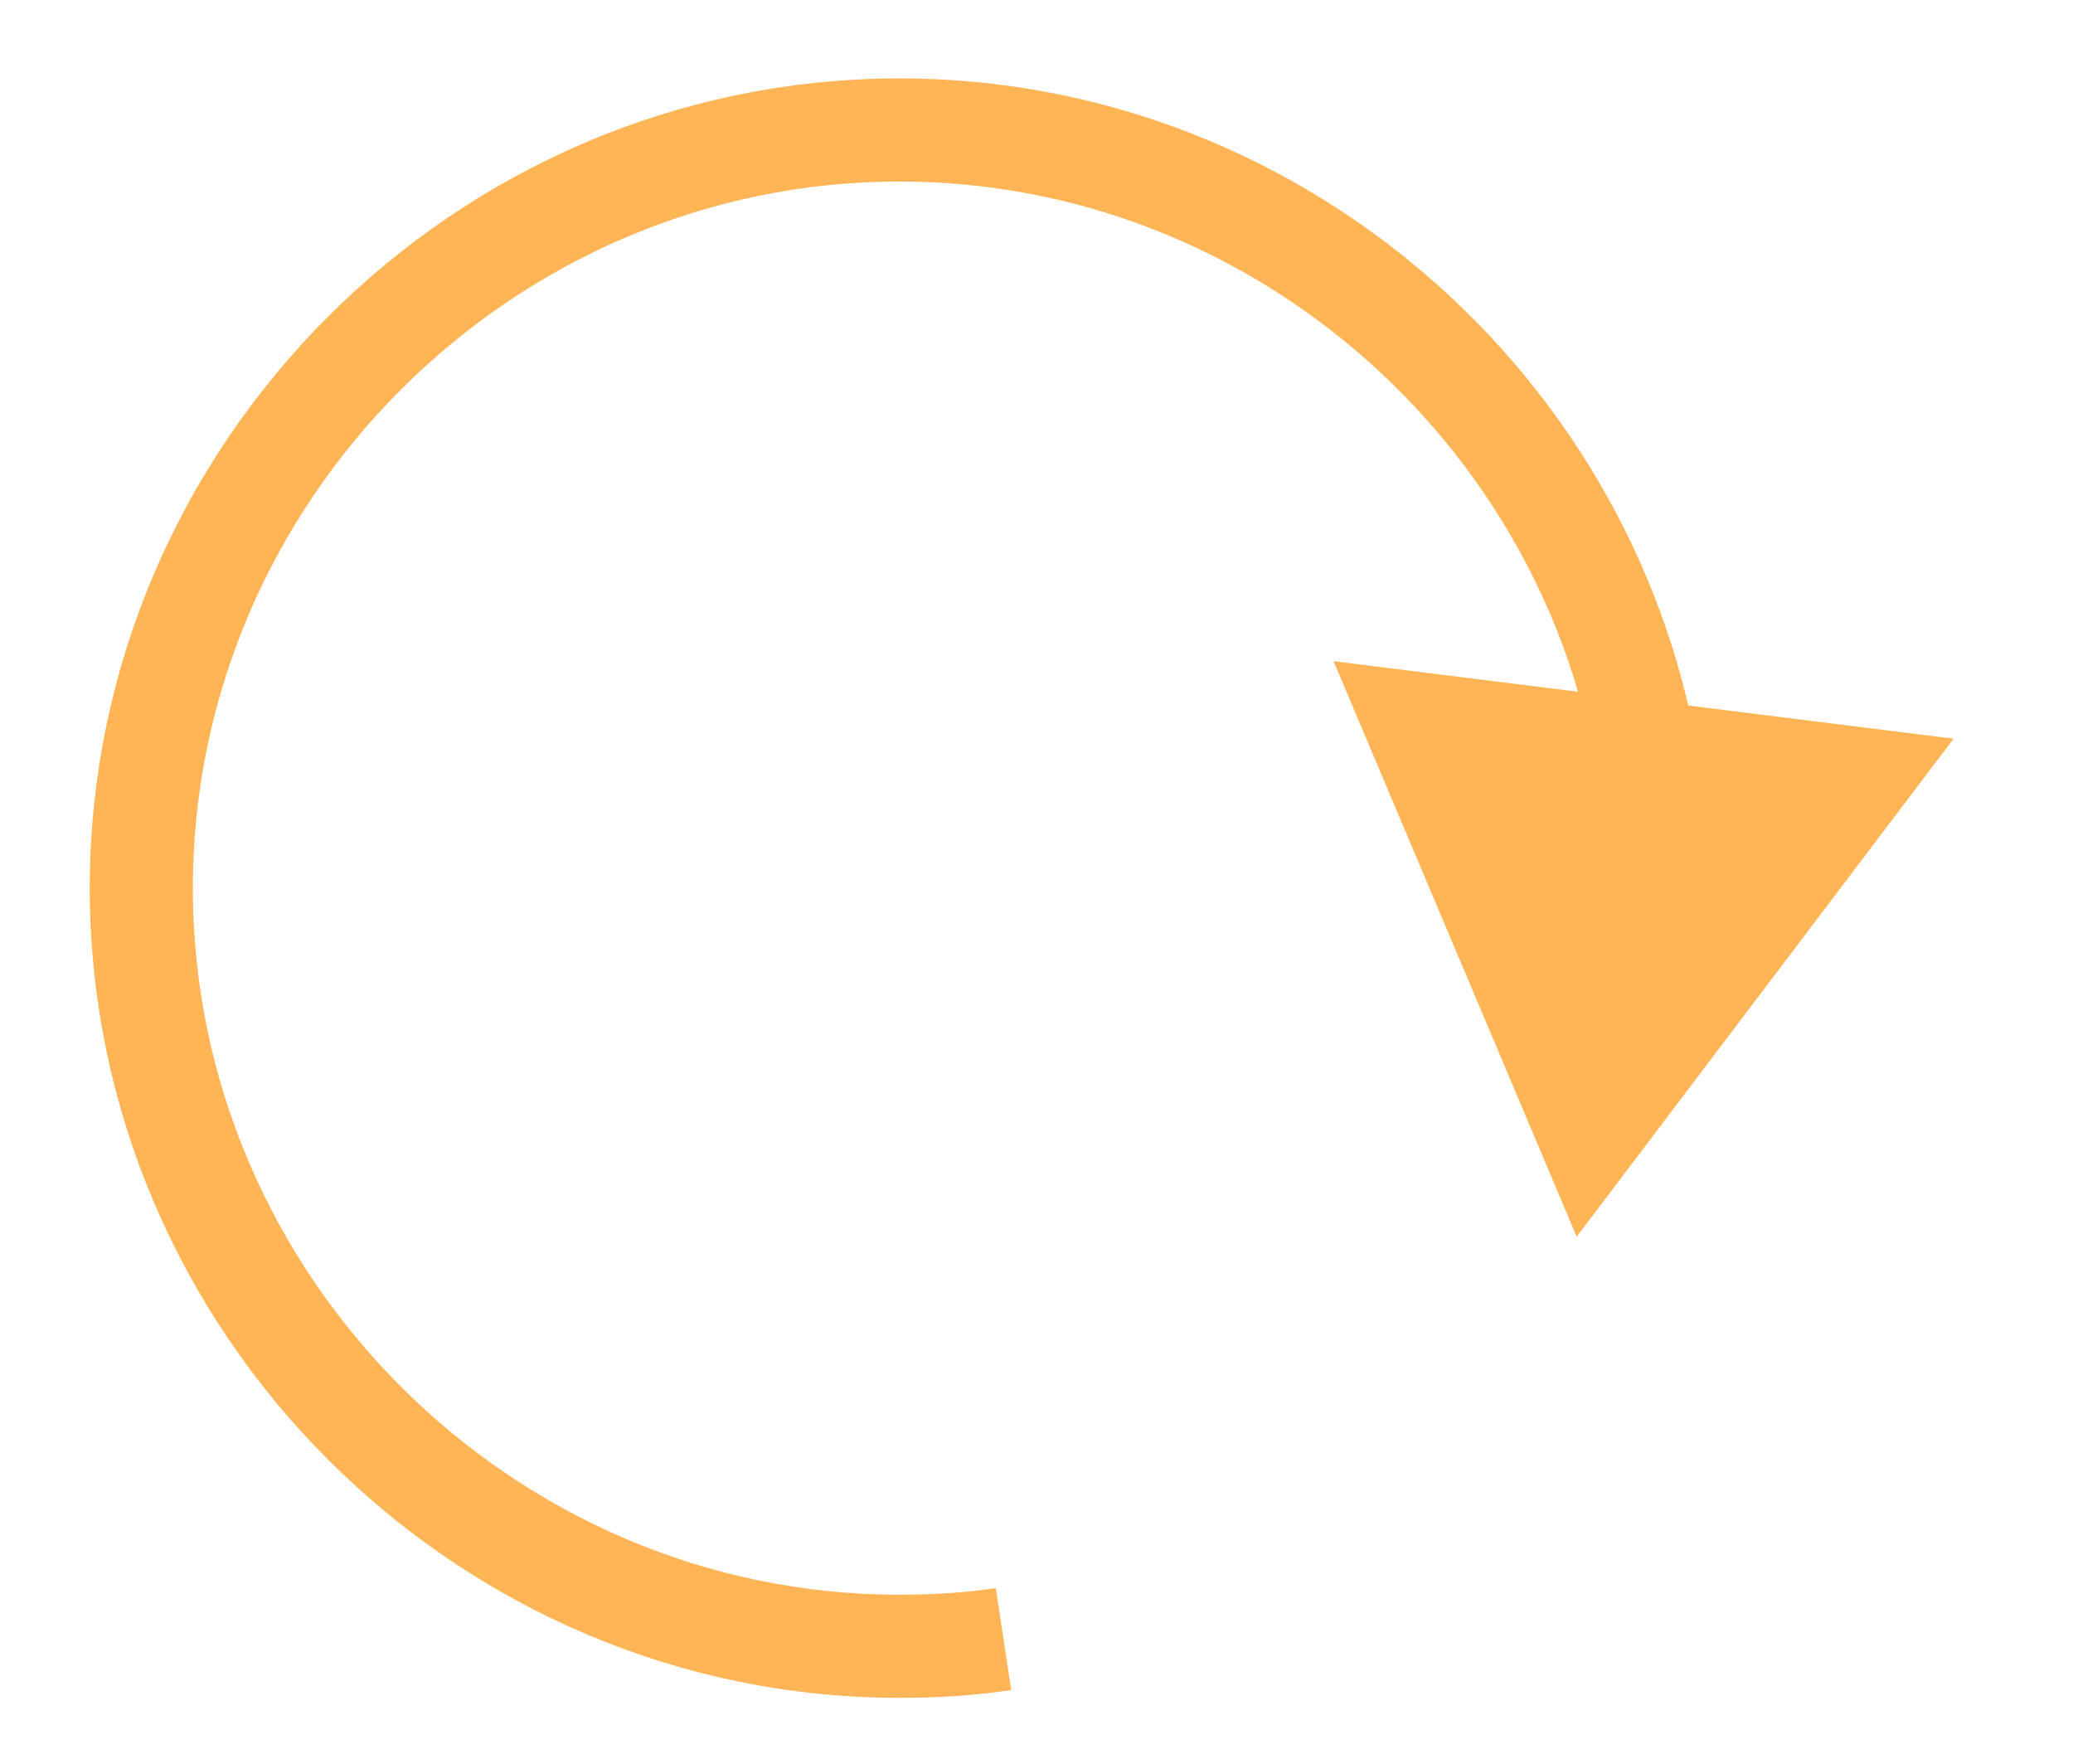
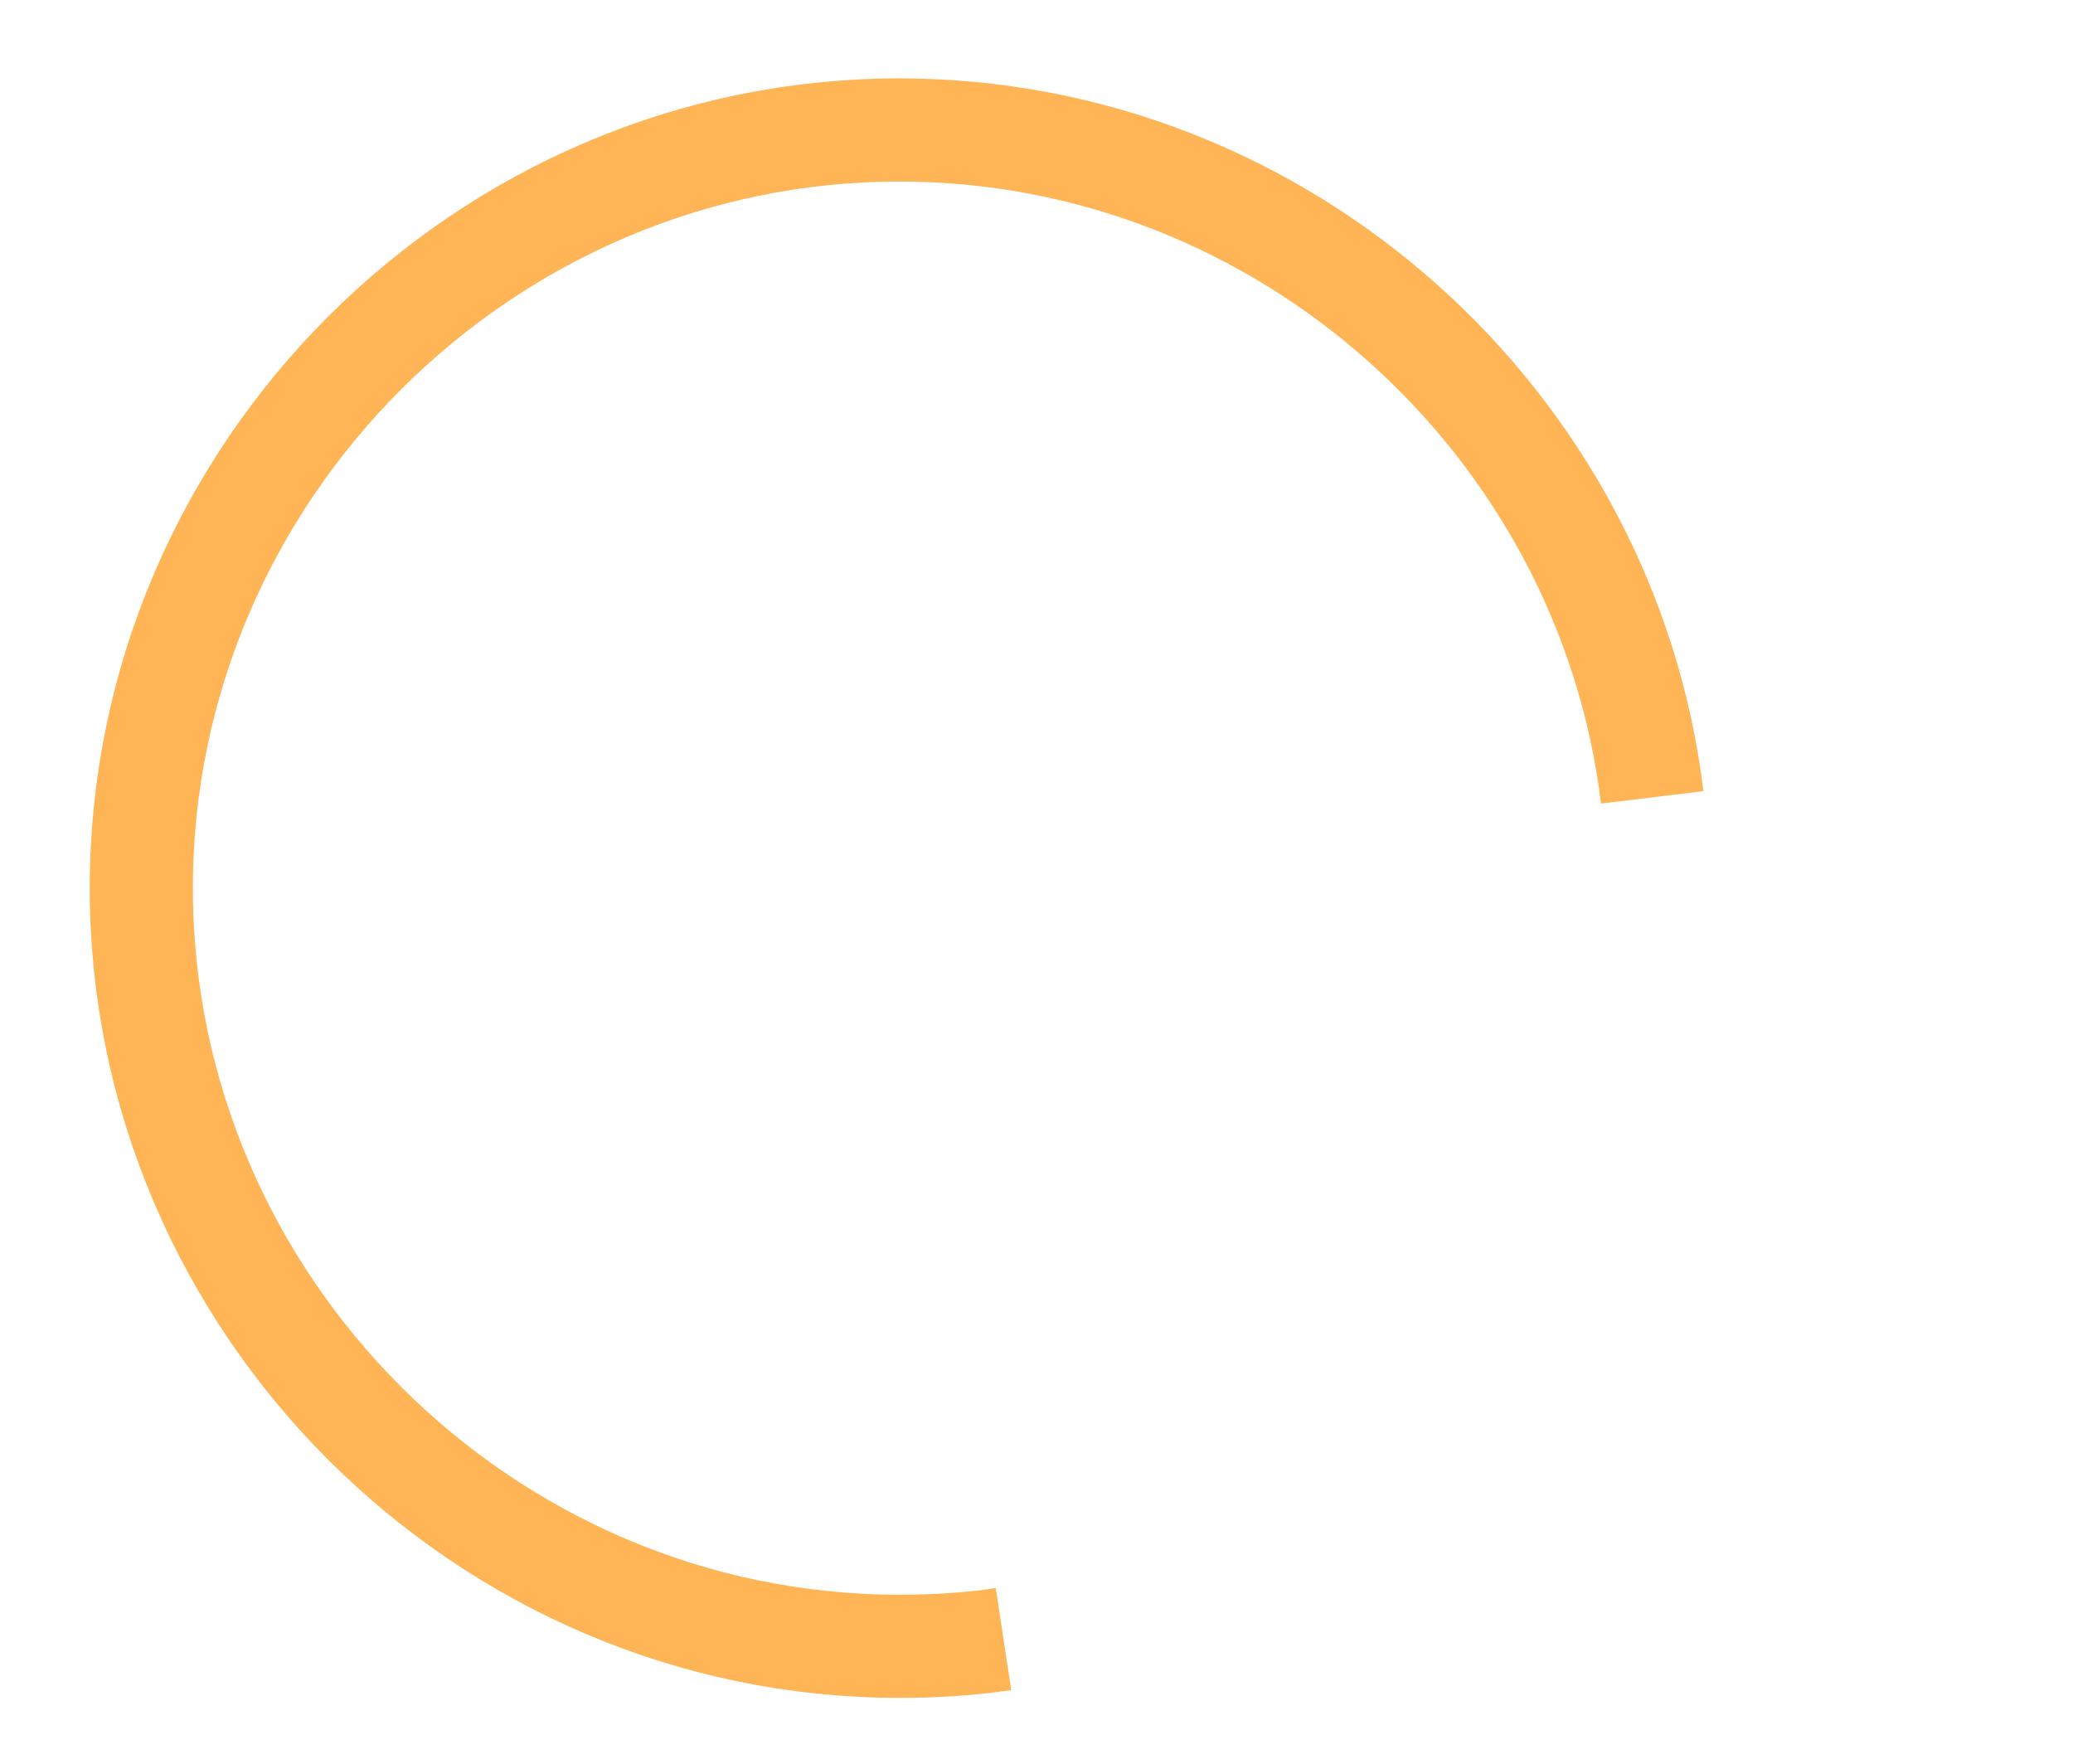
<svg xmlns="http://www.w3.org/2000/svg" version="1.1" id="Warstwa_1" x="0px" y="0px" viewBox="0 0 201 171" style="enable-background:new 0 0 201 171;" xml:space="preserve">
  <style type="text/css">
	.st0{fill:none;stroke:#FFB456;stroke-width:10;stroke-miterlimit:10;}
	.st1{fill:#FFB456;stroke:#FFB456;stroke-miterlimit:10;}
</style>
  <g>
    <g>
      <path class="st0" d="M97.3,158.9c-3.3,0.5-6.7,0.7-10.1,0.7c-40.3,0-73.5-33.2-73.5-73.5s33.2-73.5,73.5-73.5    c37.3,0,68.6,28.4,73,64.7" />
      <g>
-         <polygon class="st1" points="130.1,64.7 153,118.9 188.5,72    " />
-       </g>
+         </g>
    </g>
  </g>
</svg>